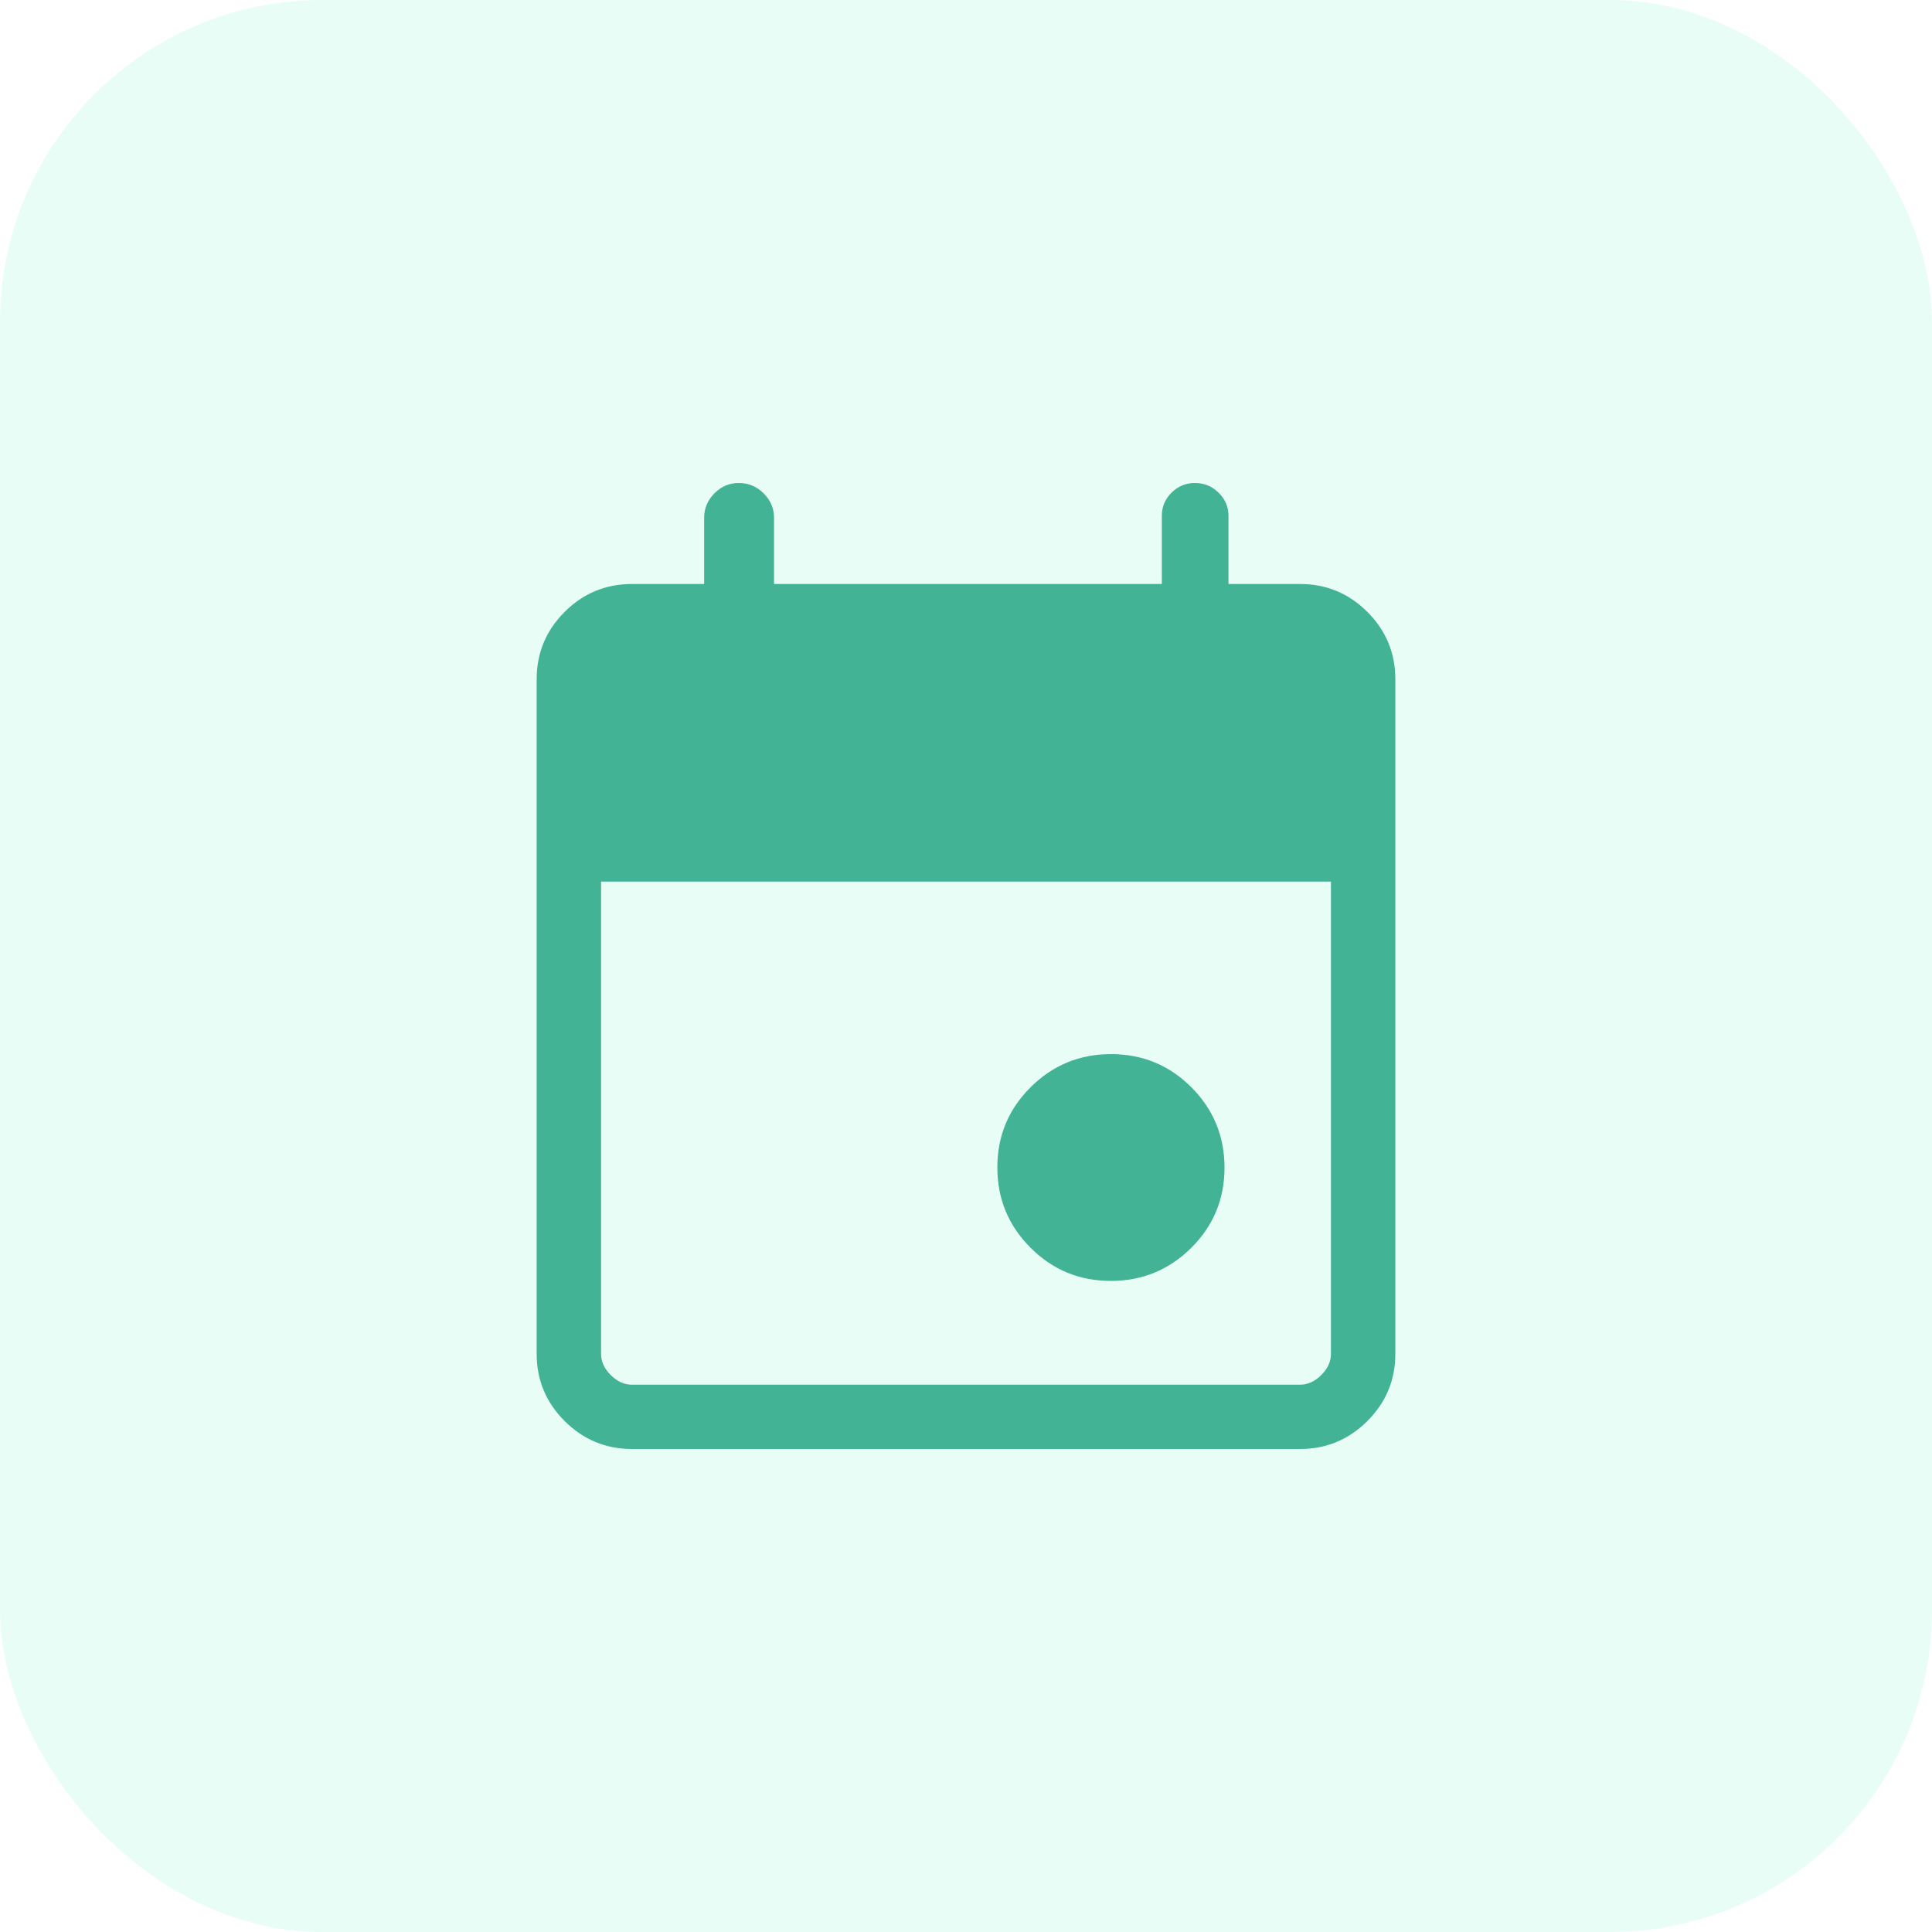
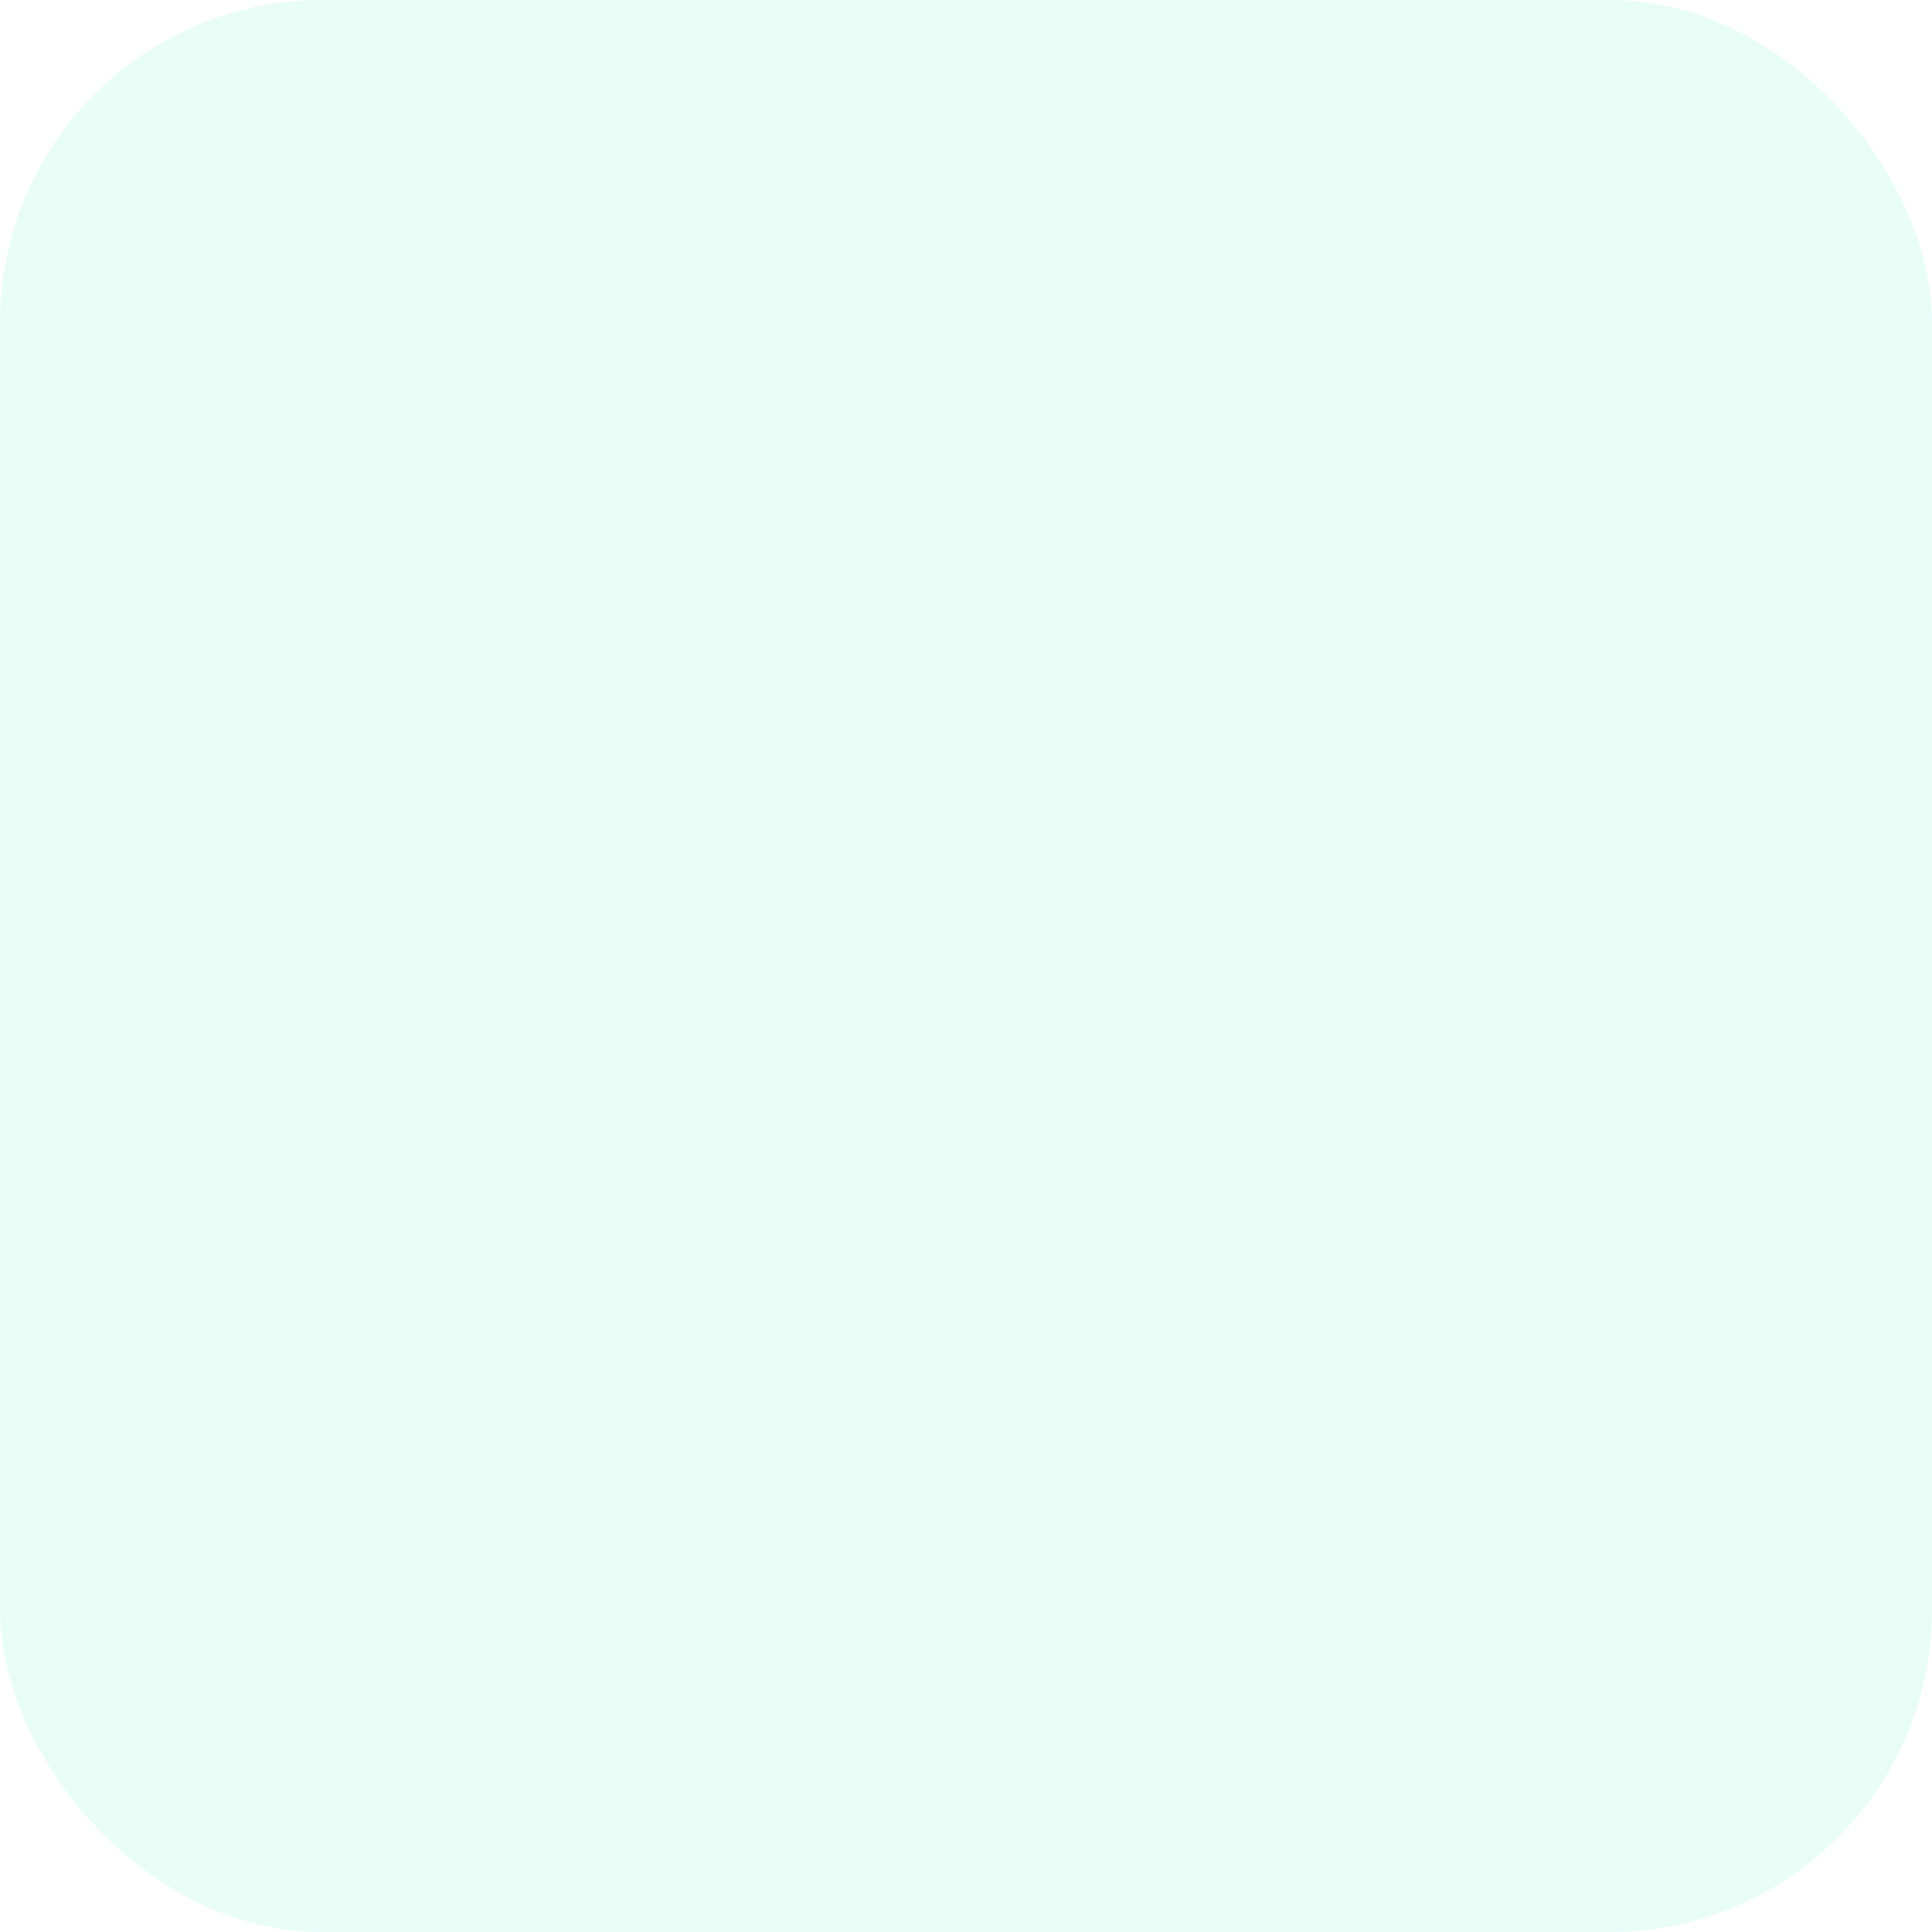
<svg xmlns="http://www.w3.org/2000/svg" width="36" height="36" viewBox="0 0 36 36" fill="none">
  <rect width="36" height="36" rx="6" fill="#27EBAF" fill-opacity="0.1" />
-   <path d="M20.699 23.868C20.113 23.868 19.614 23.662 19.202 23.249C18.79 22.837 18.584 22.338 18.584 21.753C18.584 21.168 18.791 20.67 19.204 20.259C19.617 19.847 20.117 19.642 20.703 19.642C21.289 19.642 21.788 19.848 22.2 20.26C22.611 20.673 22.817 21.172 22.817 21.757C22.817 22.342 22.611 22.84 22.198 23.251C21.784 23.662 21.285 23.868 20.699 23.868ZM11.776 27C11.287 27 10.869 26.826 10.521 26.479C10.174 26.132 10 25.715 10 25.227V12.655C10 12.167 10.174 11.749 10.521 11.402C10.869 11.055 11.287 10.882 11.776 10.882H13.121V9.646C13.121 9.473 13.185 9.322 13.311 9.194C13.438 9.065 13.589 9 13.766 9C13.948 9 14.102 9.065 14.23 9.194C14.359 9.322 14.423 9.473 14.423 9.646V10.882H21.649V9.614C21.649 9.442 21.71 9.297 21.832 9.178C21.954 9.059 22.099 9 22.266 9C22.438 9 22.585 9.06 22.707 9.181C22.83 9.302 22.891 9.445 22.891 9.61V10.882H24.224C24.713 10.882 25.131 11.055 25.479 11.402C25.826 11.749 26 12.167 26 12.655V25.227C26 25.715 25.826 26.132 25.479 26.479C25.131 26.826 24.713 27 24.224 27H11.776ZM11.776 25.802H24.224C24.368 25.802 24.5 25.742 24.62 25.622C24.74 25.503 24.8 25.37 24.8 25.227V16.428H11.2V25.227C11.2 25.37 11.26 25.503 11.38 25.622C11.5 25.742 11.632 25.802 11.776 25.802Z" fill="#42B395" />
</svg>